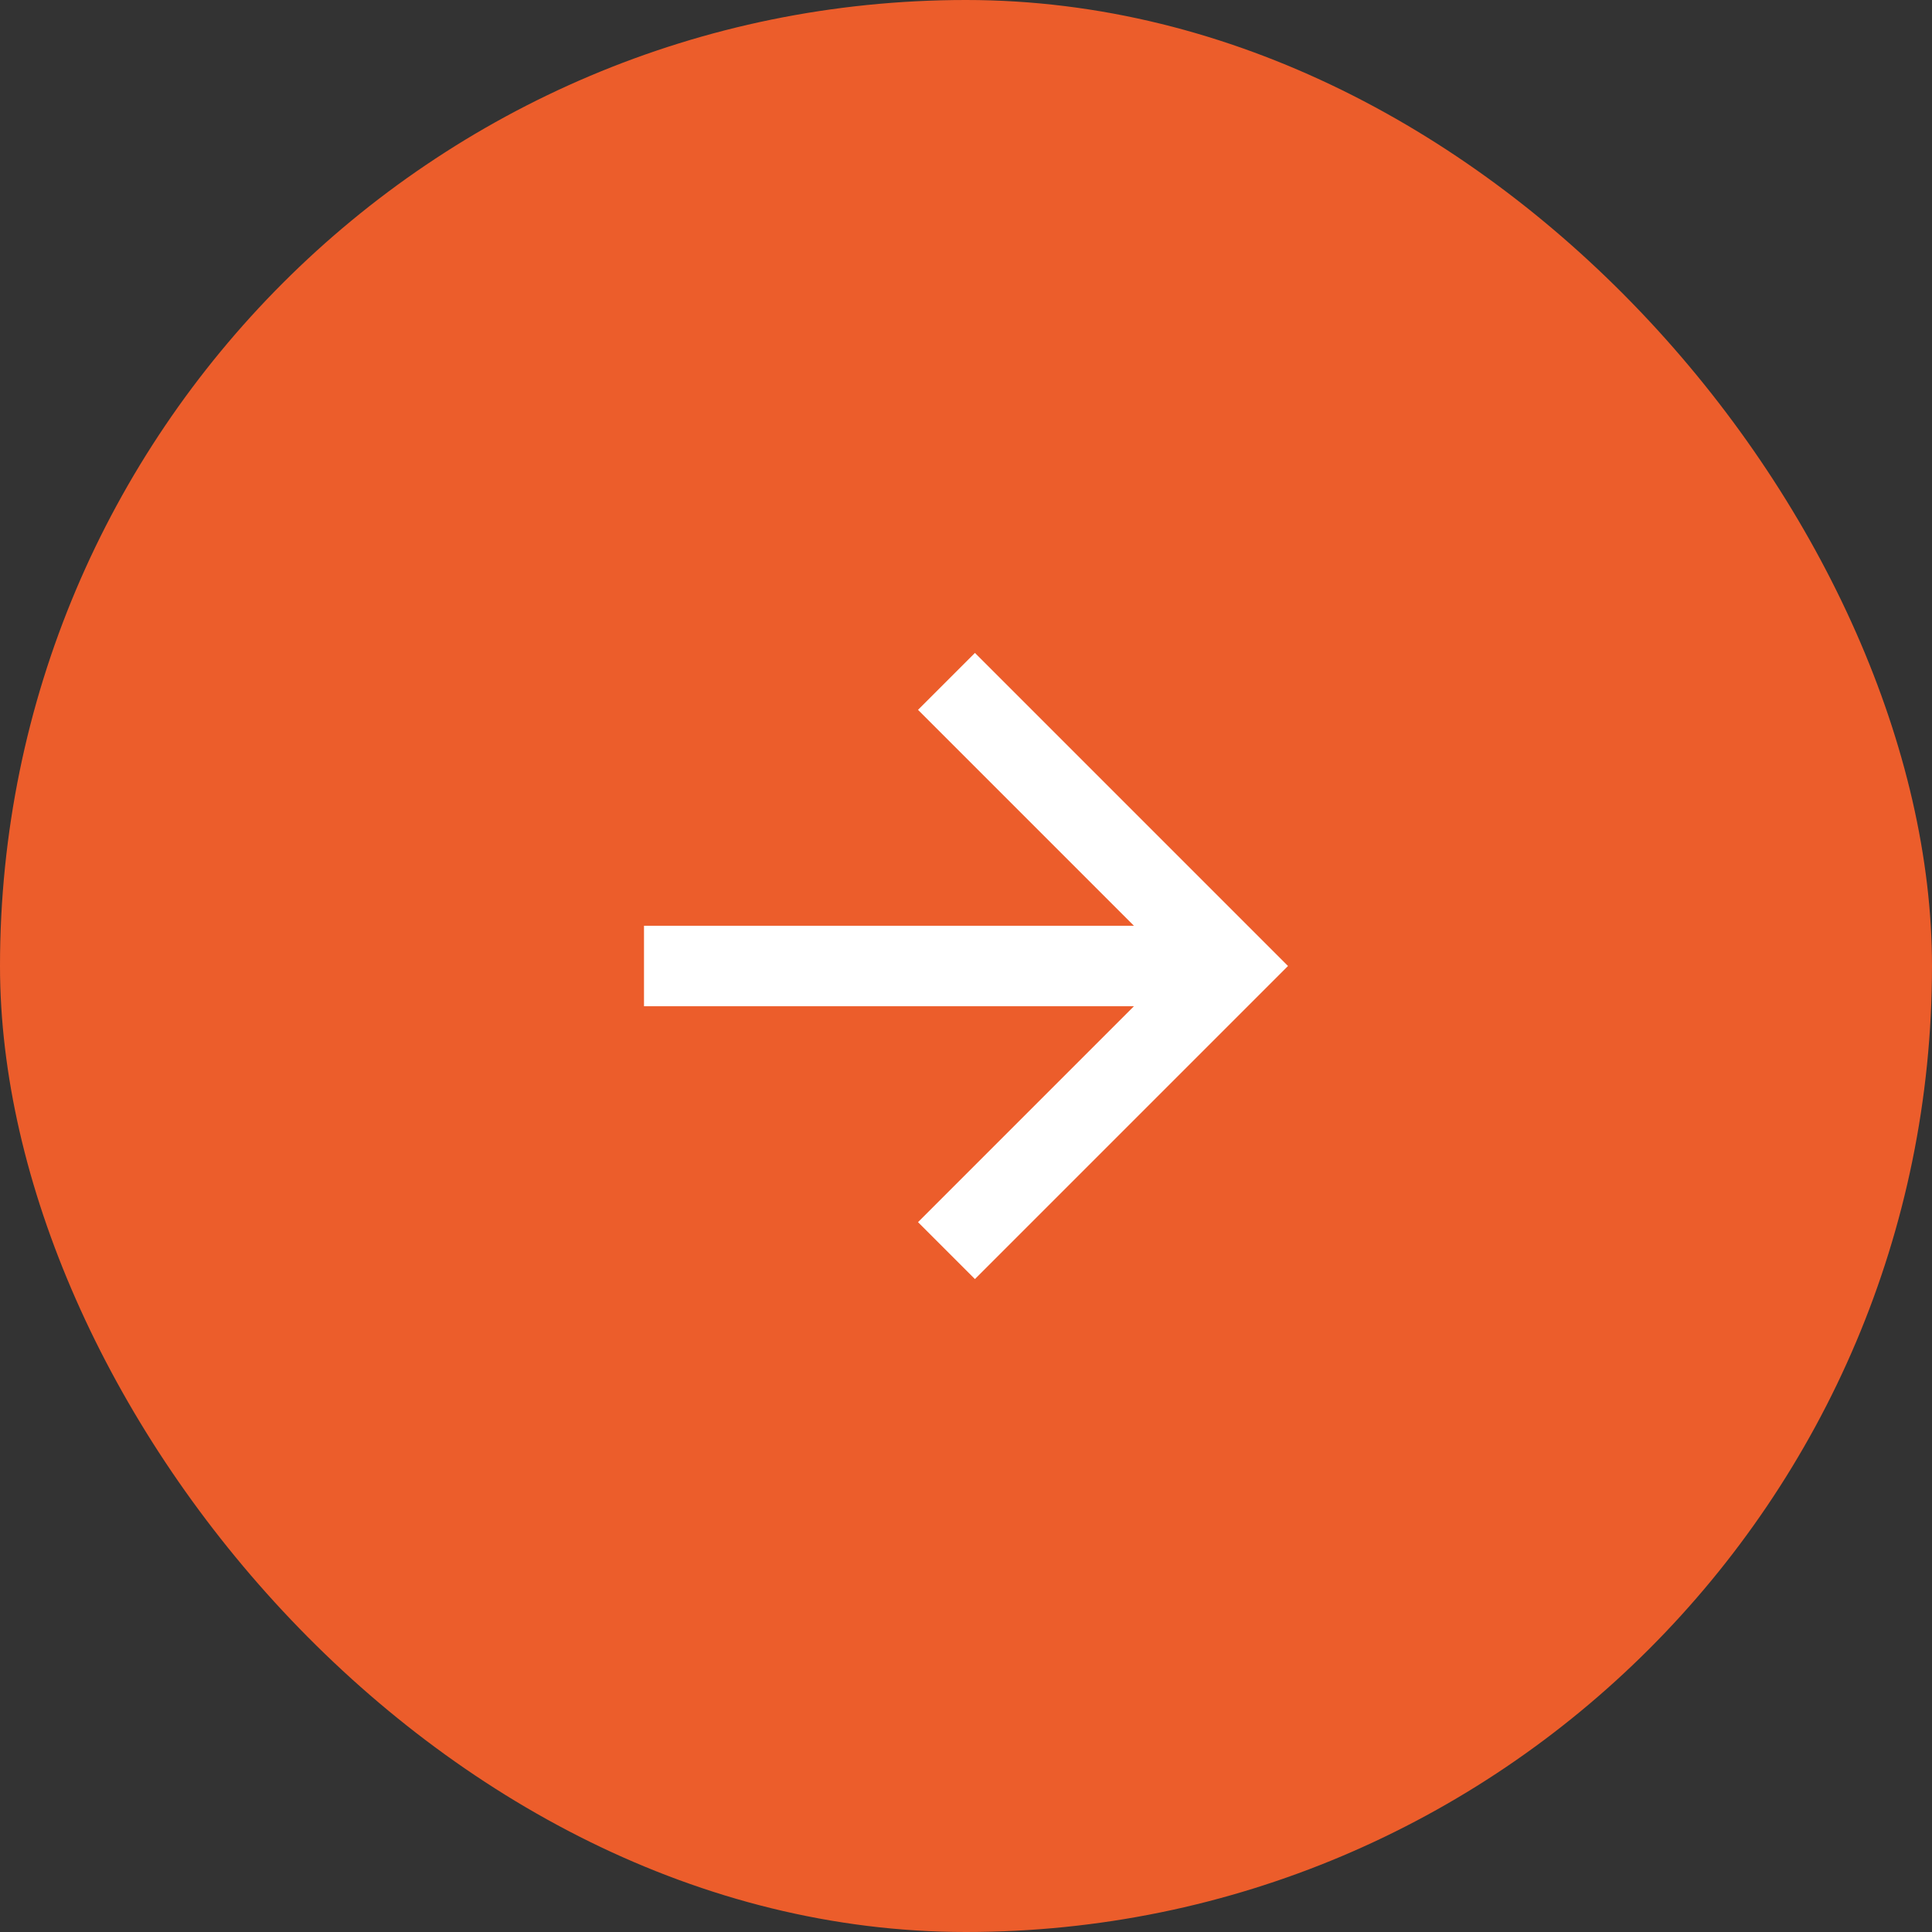
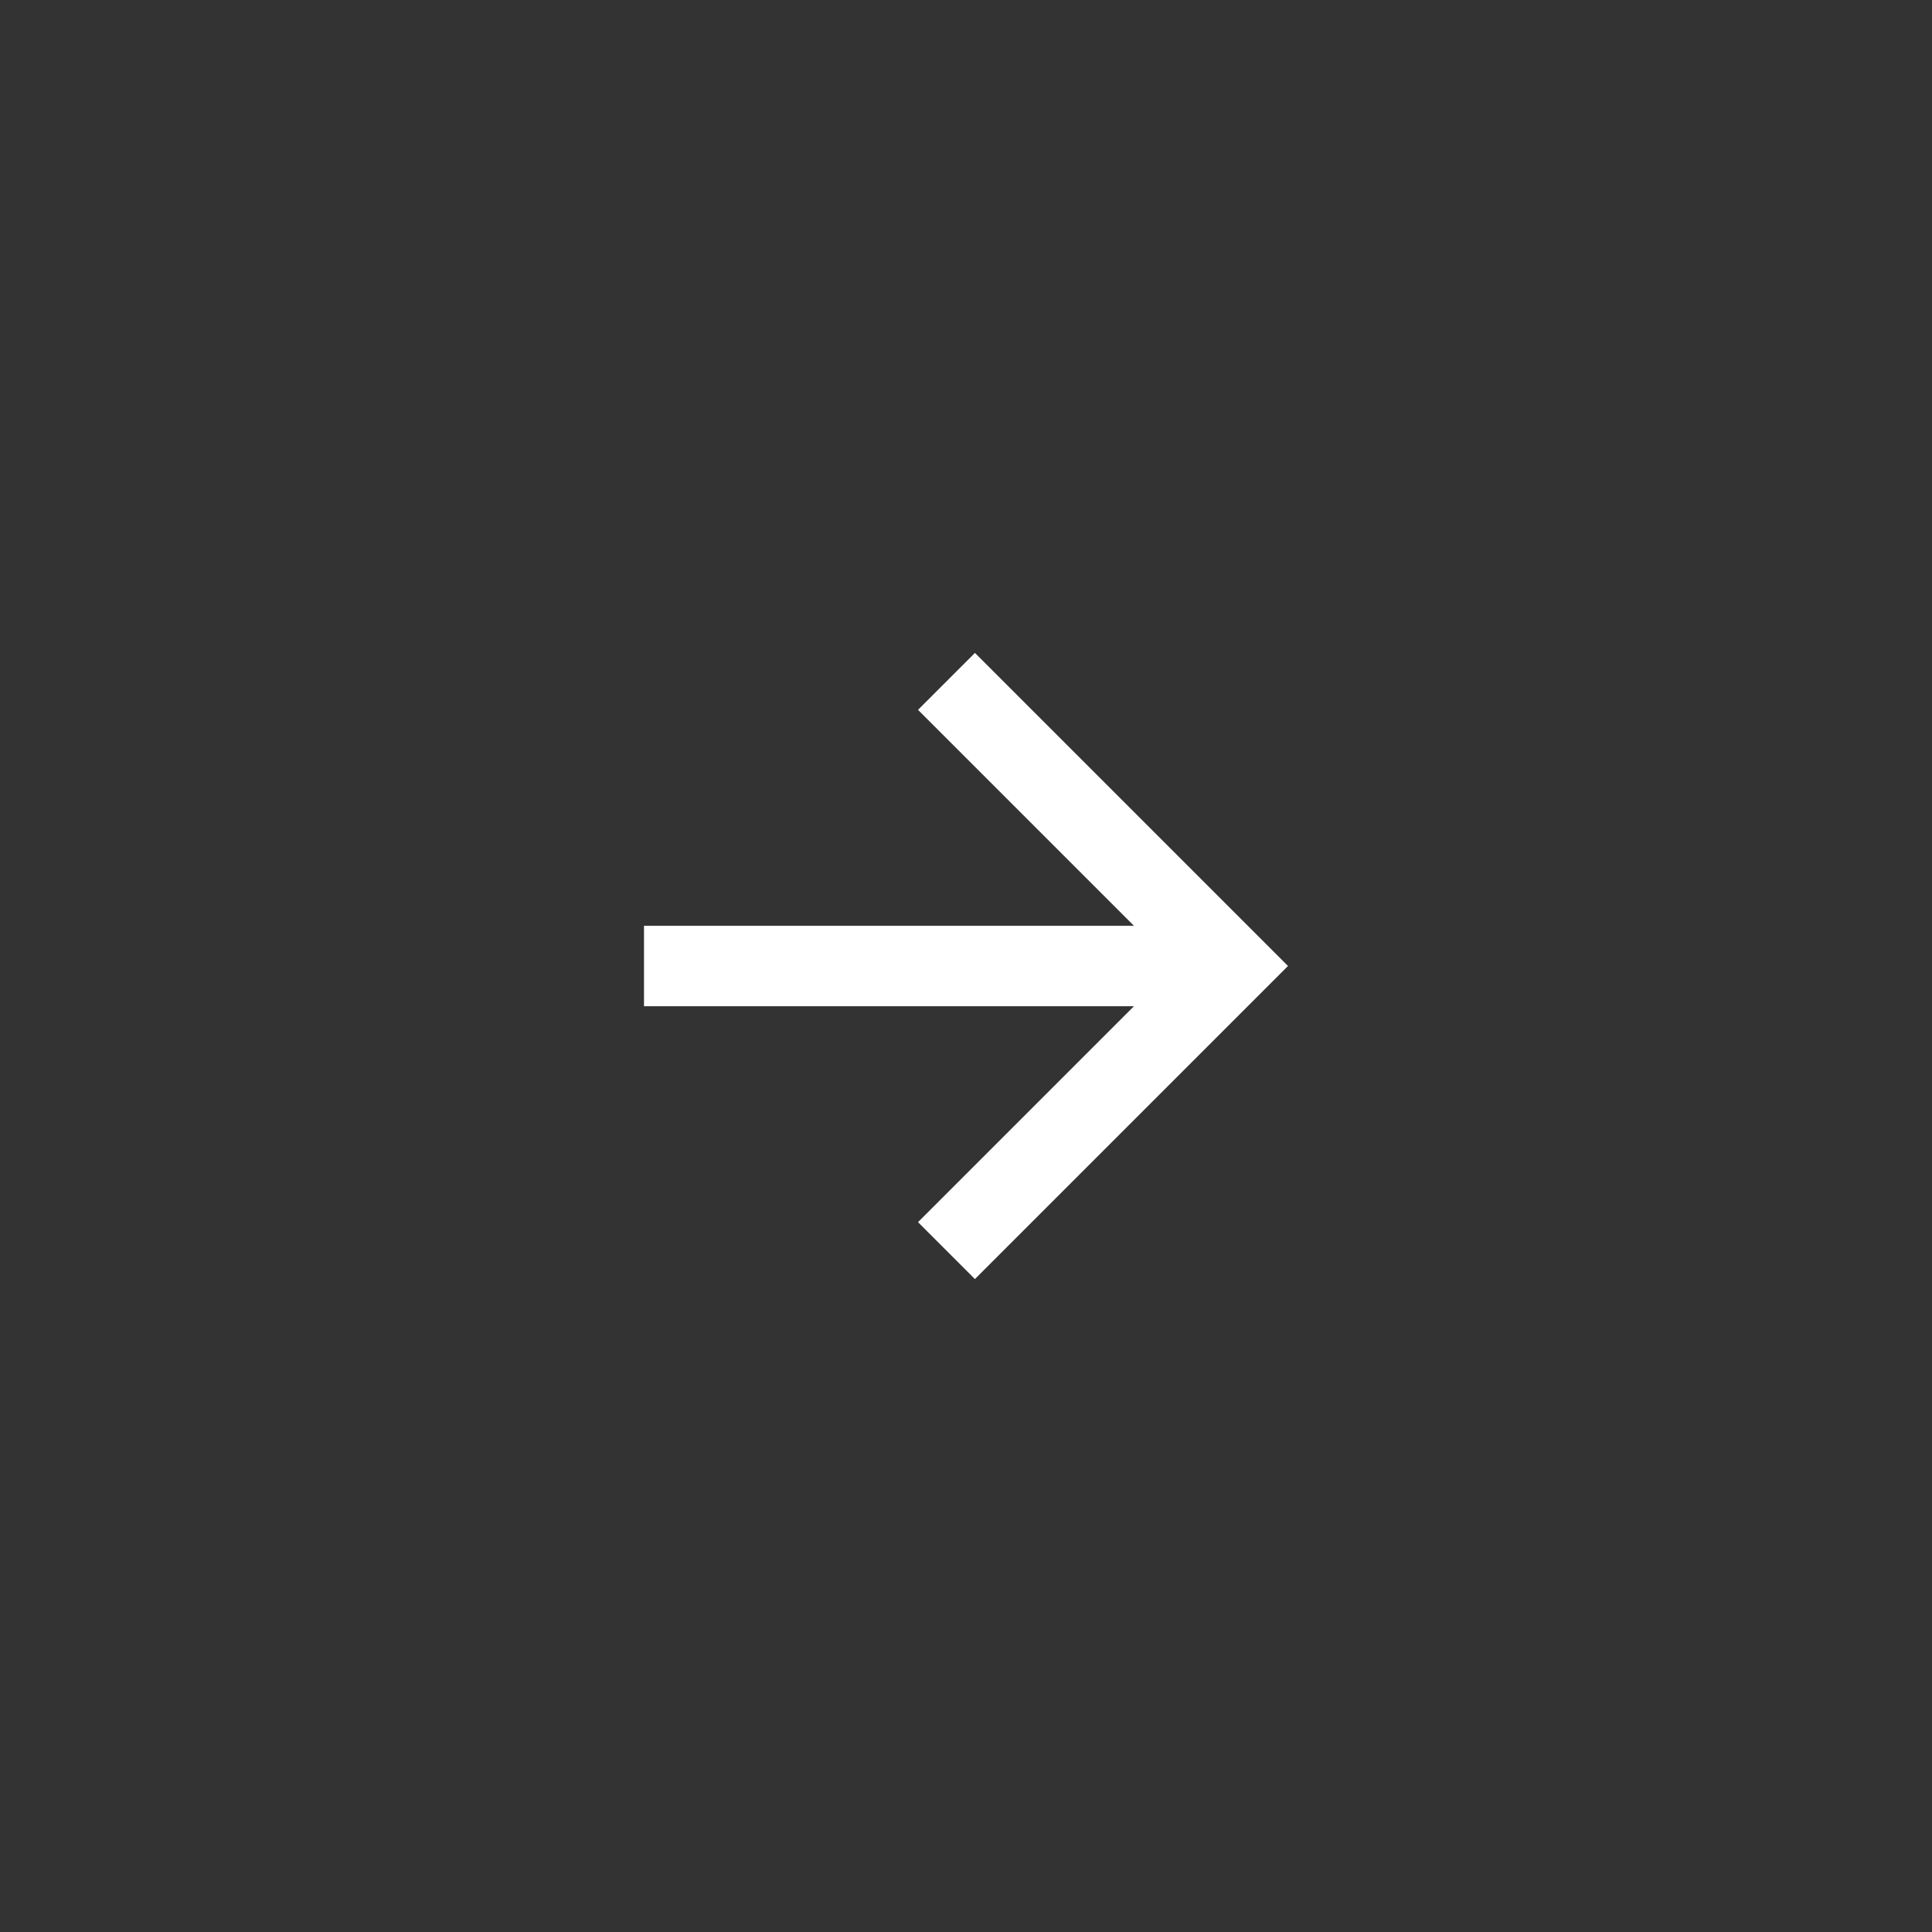
<svg xmlns="http://www.w3.org/2000/svg" width="48" height="48" viewBox="0 0 48 48" fill="none">
  <rect x="0" y="0" width="48" height="48" fill="#333333" stroke="none" />
-   <rect width="48" height="48" rx="24" fill="#EC5D2B" />
  <path d="M28.172 25L16 25L16 23L28.172 23L22.808 17.636L24.222 16.222L32 24L24.222 31.778L22.808 30.364L28.172 25Z" fill="white" />
</svg>